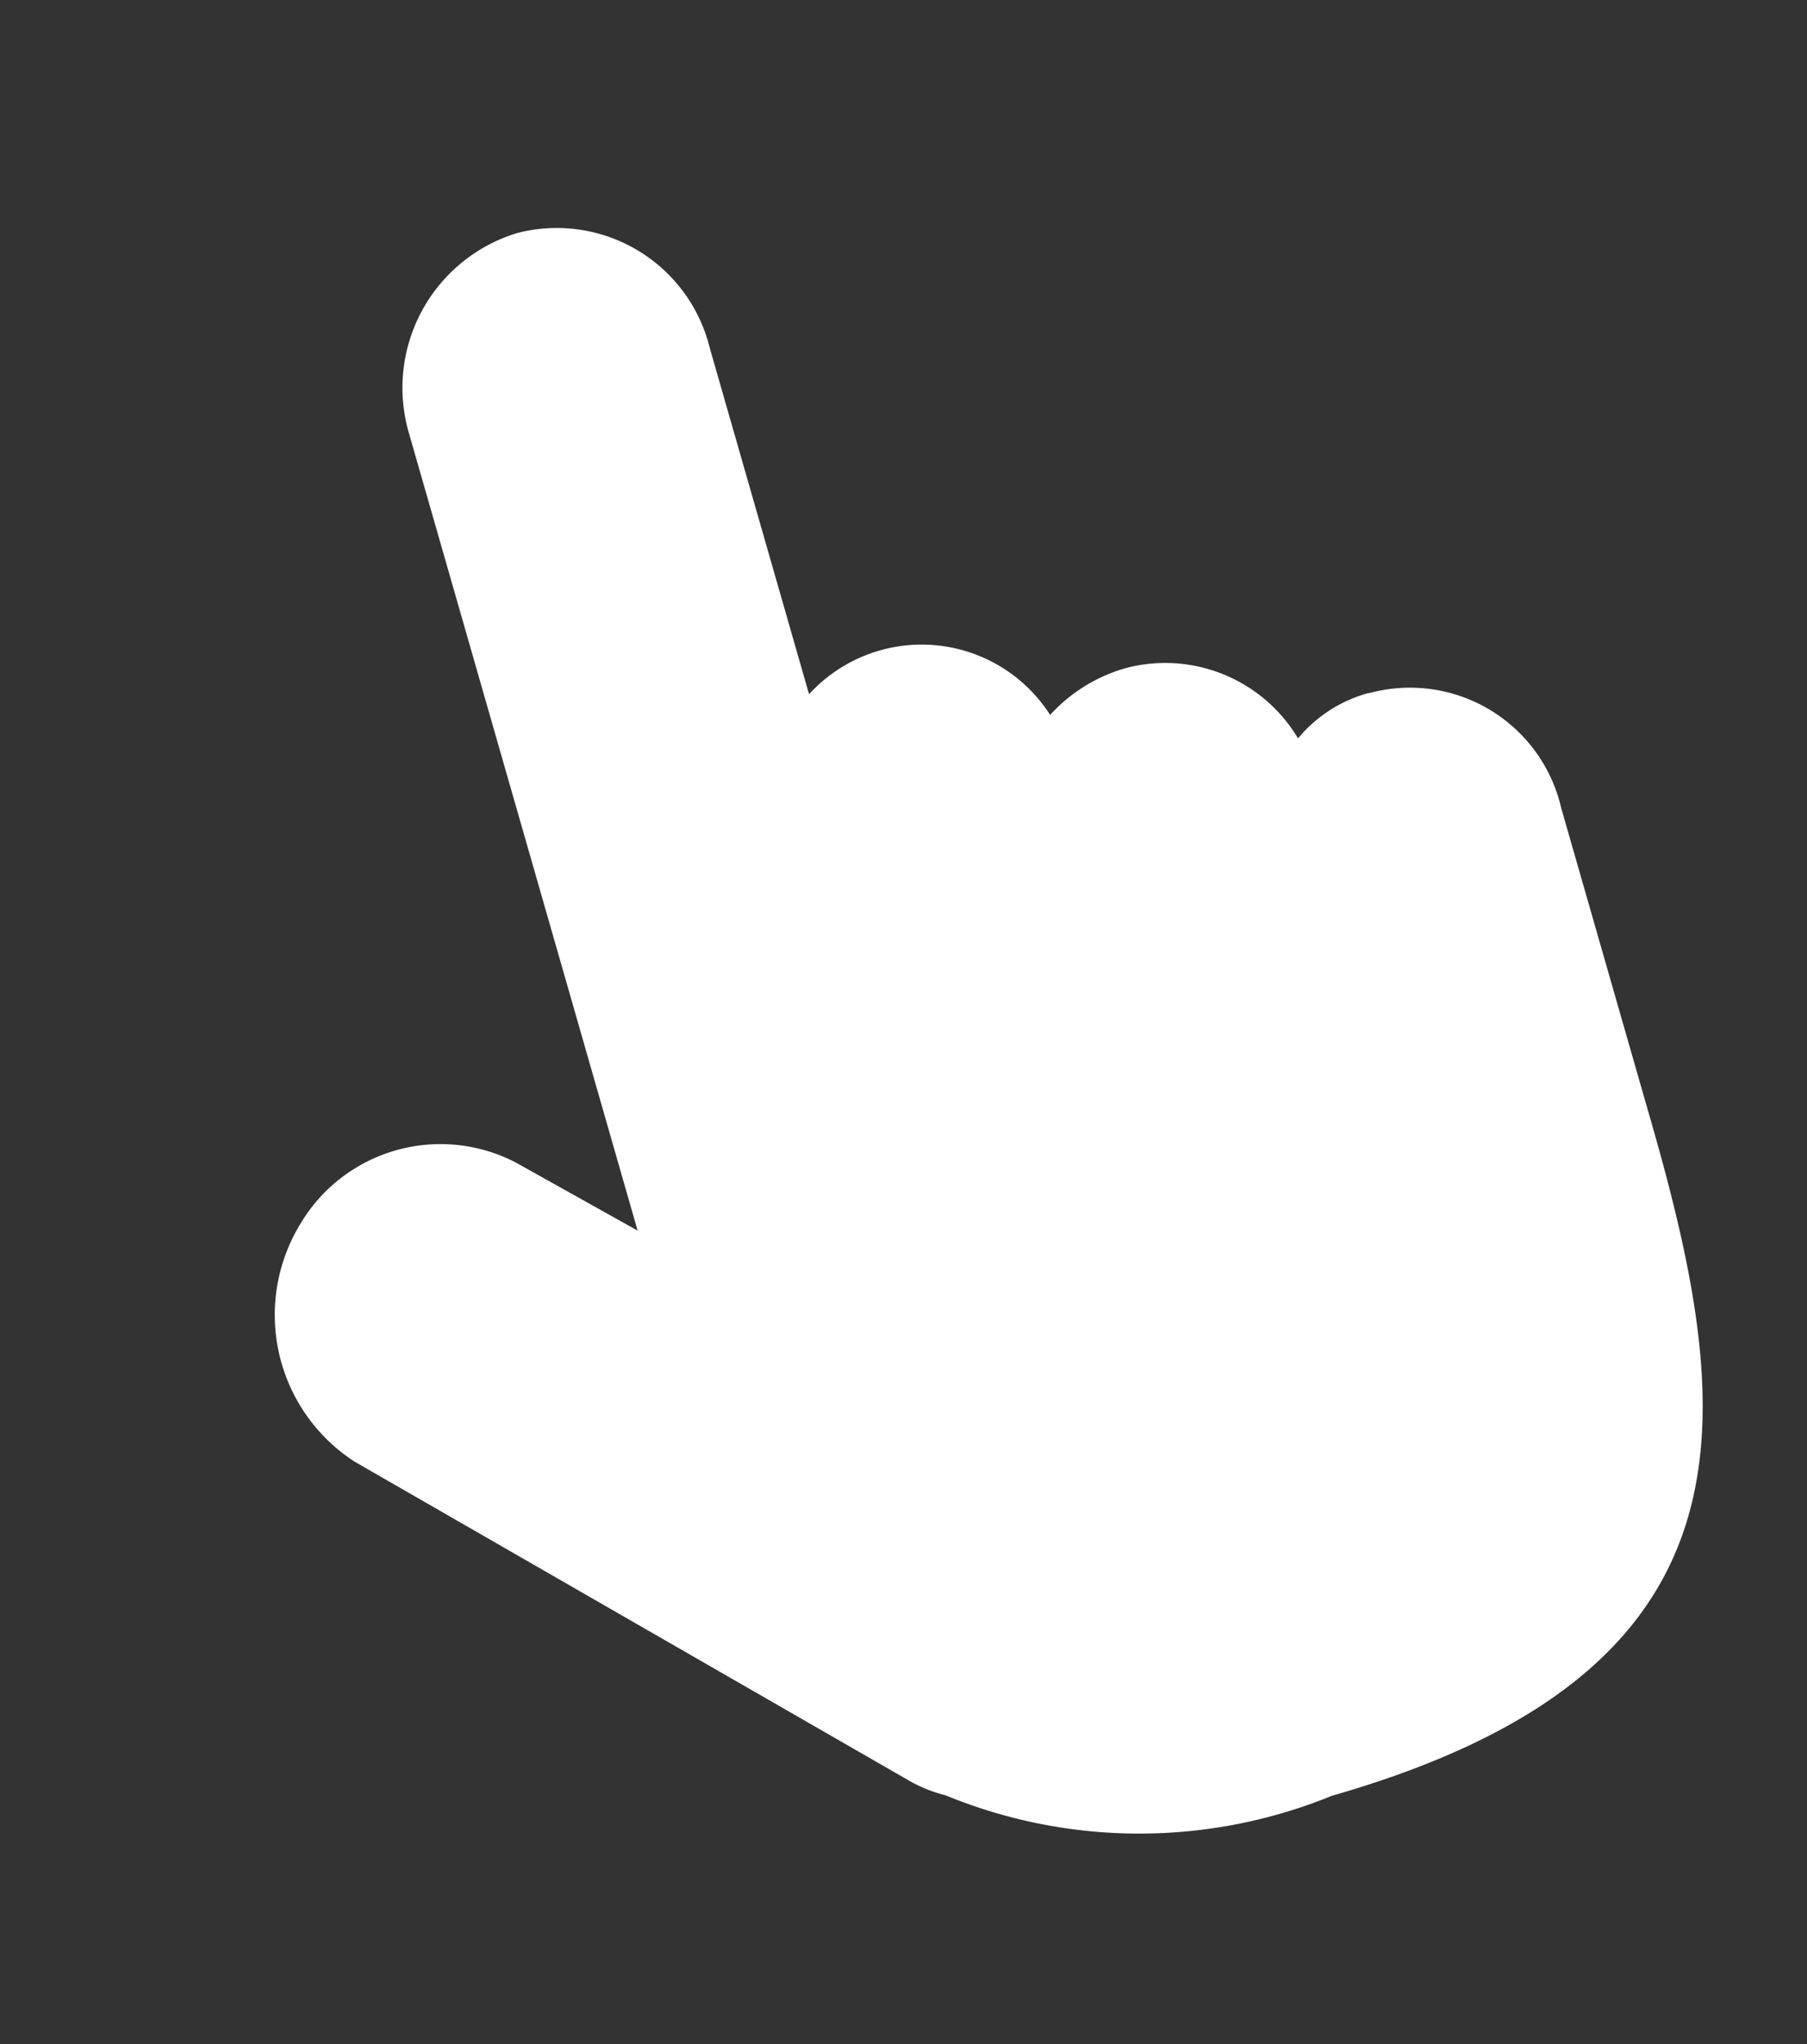
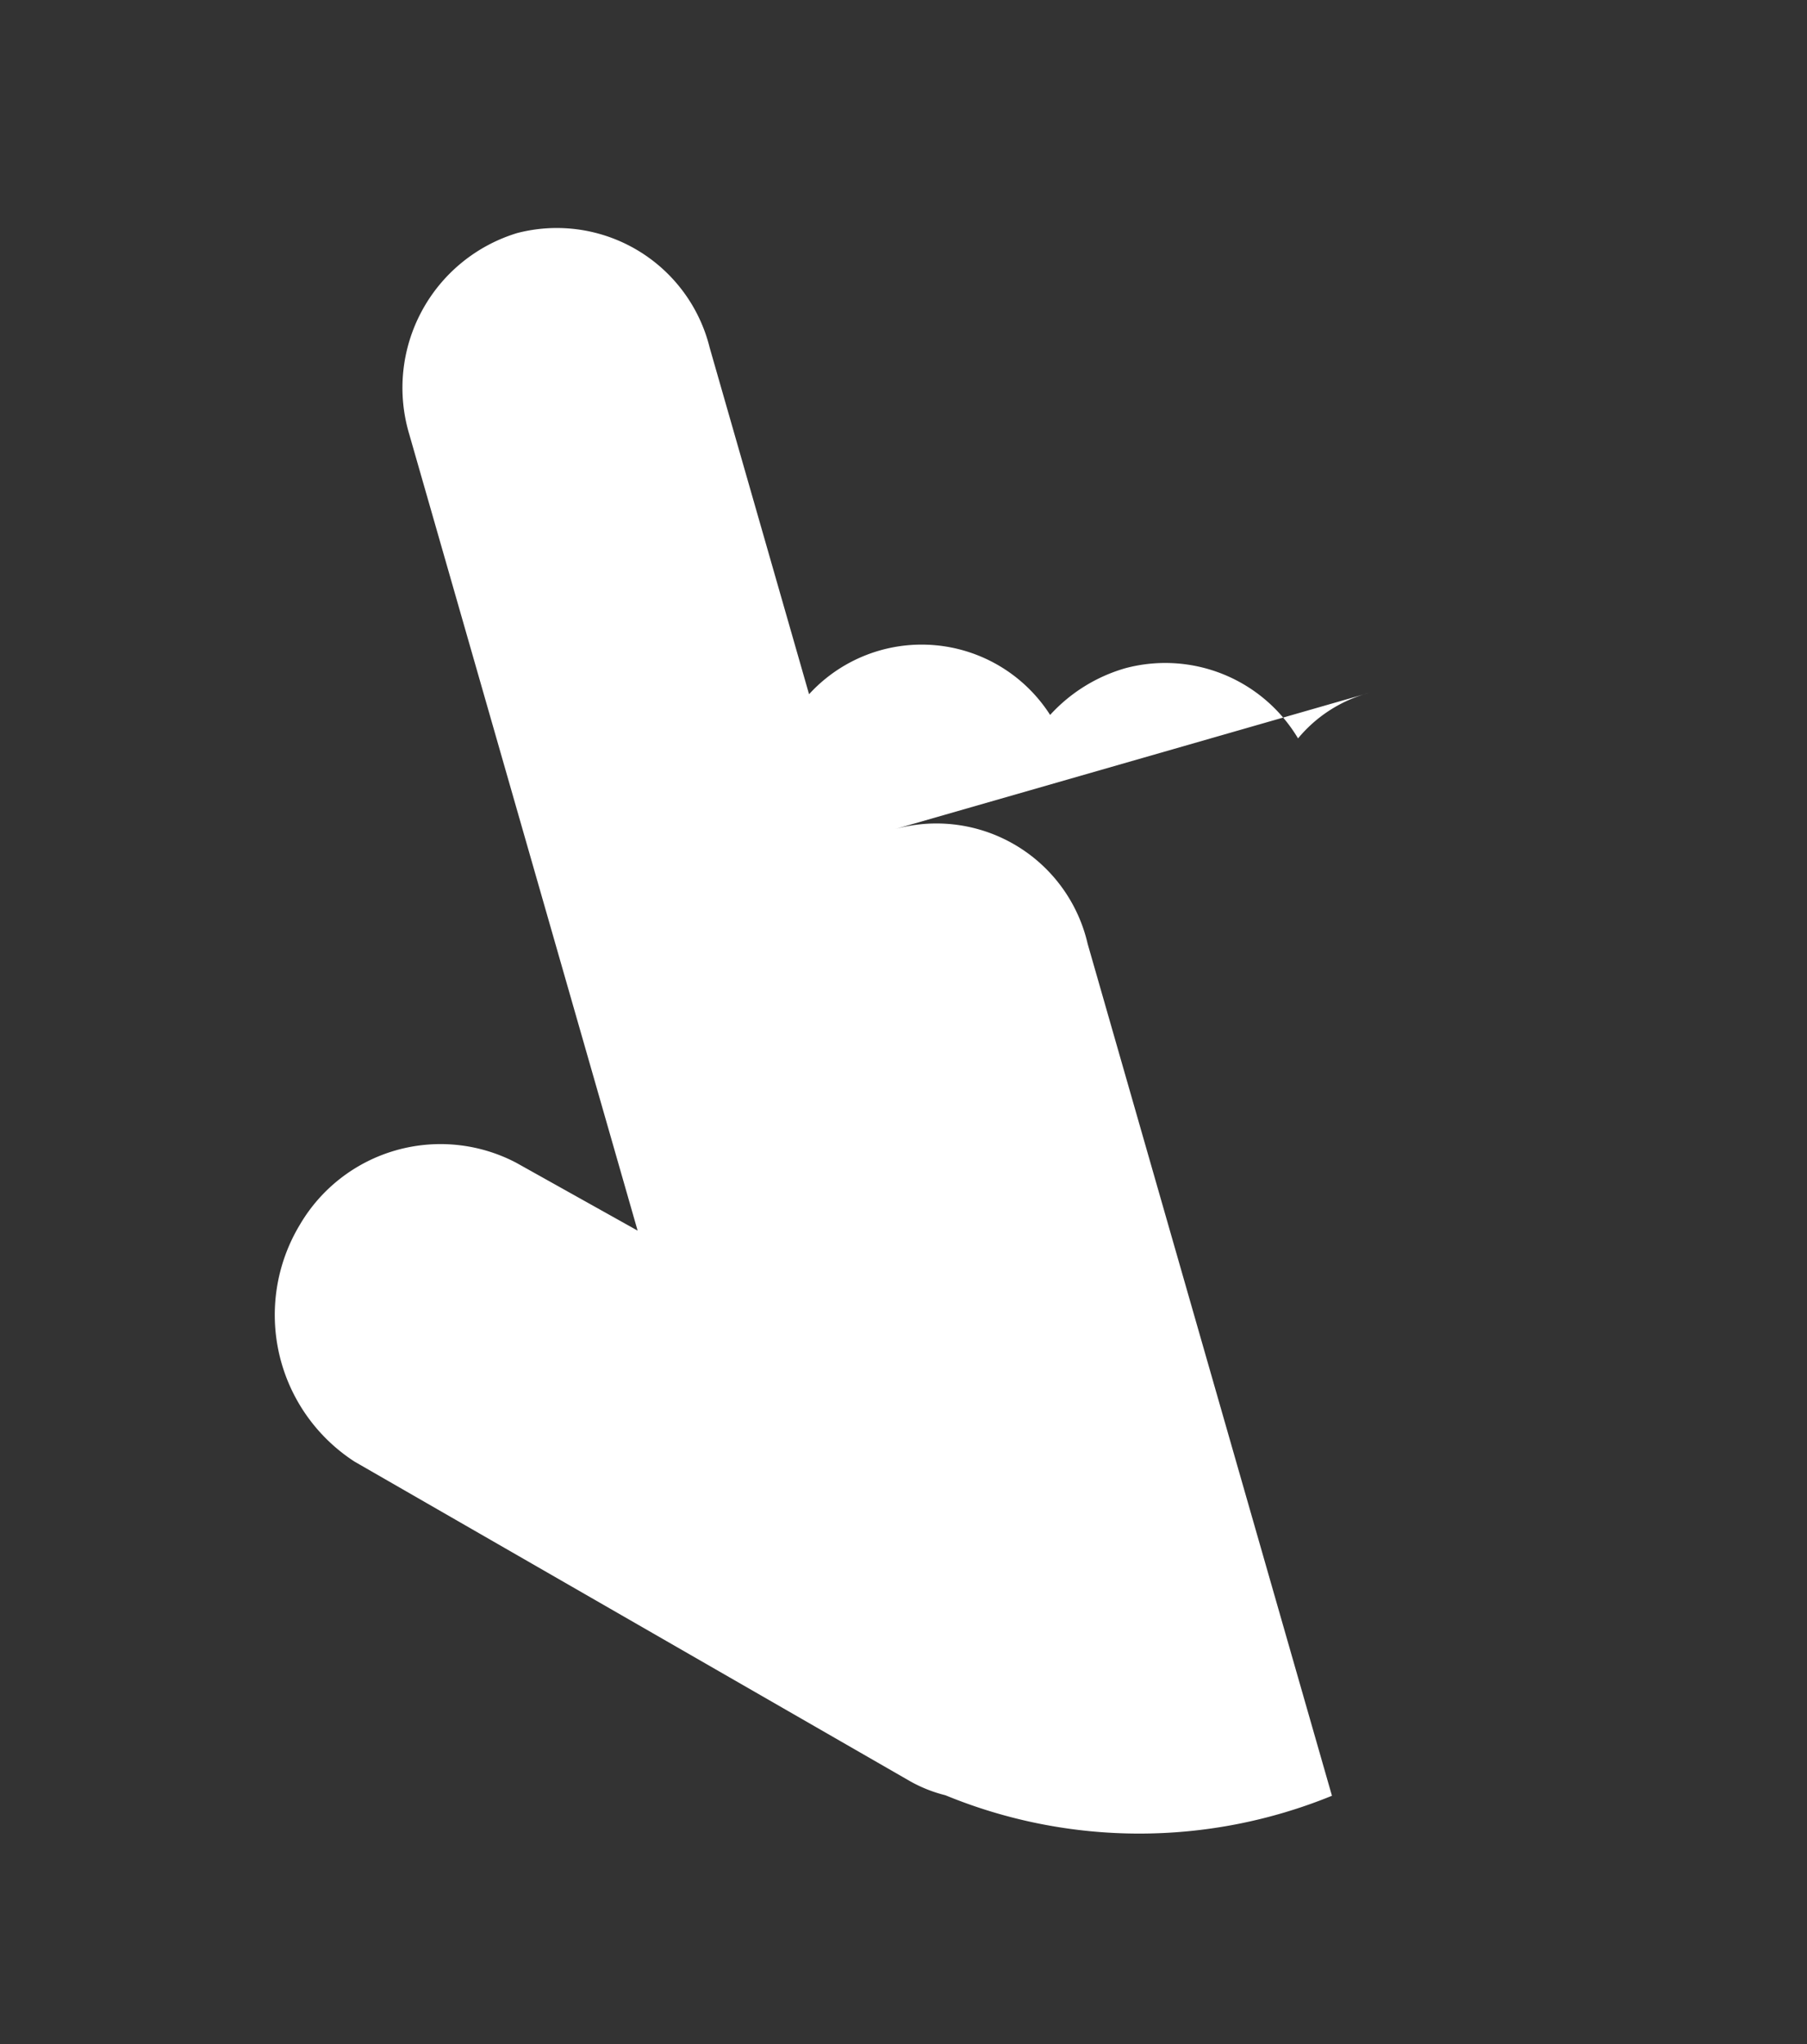
<svg xmlns="http://www.w3.org/2000/svg" width="20.258" height="22.917" viewBox="0 0 20.258 22.917">
  <rect x="0" y="0" width="20.258" height="22.917" fill="#333333" stroke="none" />
-   <path id="路径_165858" data-name="路径 165858" d="M184.475,92.921a1.554,1.554,0,0,0-.906.271,1.733,1.733,0,0,0-1.642-1.29,1.823,1.823,0,0,0-.957.271,1.71,1.71,0,0,0-2.534-.968v-4.04a1.766,1.766,0,0,0-1.721-1.832,1.813,1.813,0,0,0-1.784,1.832v9.291l-1.1-1.108a1.827,1.827,0,0,0-2.521,0,1.959,1.959,0,0,0-.143,2.723l5,5.162a1.588,1.588,0,0,0,.336.259,5.712,5.712,0,0,0,4.164,1.2c5.056,0,5.523-2.813,5.523-6.271V94.756a1.74,1.74,0,0,0-1.72-1.832Z" transform="translate(-187.593 -30.705) rotate(-16)" fill="#fff" />
+   <path id="路径_165858" data-name="路径 165858" d="M184.475,92.921a1.554,1.554,0,0,0-.906.271,1.733,1.733,0,0,0-1.642-1.29,1.823,1.823,0,0,0-.957.271,1.71,1.71,0,0,0-2.534-.968v-4.04a1.766,1.766,0,0,0-1.721-1.832,1.813,1.813,0,0,0-1.784,1.832v9.291l-1.1-1.108a1.827,1.827,0,0,0-2.521,0,1.959,1.959,0,0,0-.143,2.723l5,5.162a1.588,1.588,0,0,0,.336.259,5.712,5.712,0,0,0,4.164,1.2V94.756a1.74,1.74,0,0,0-1.72-1.832Z" transform="translate(-187.593 -30.705) rotate(-16)" fill="#fff" />
</svg>